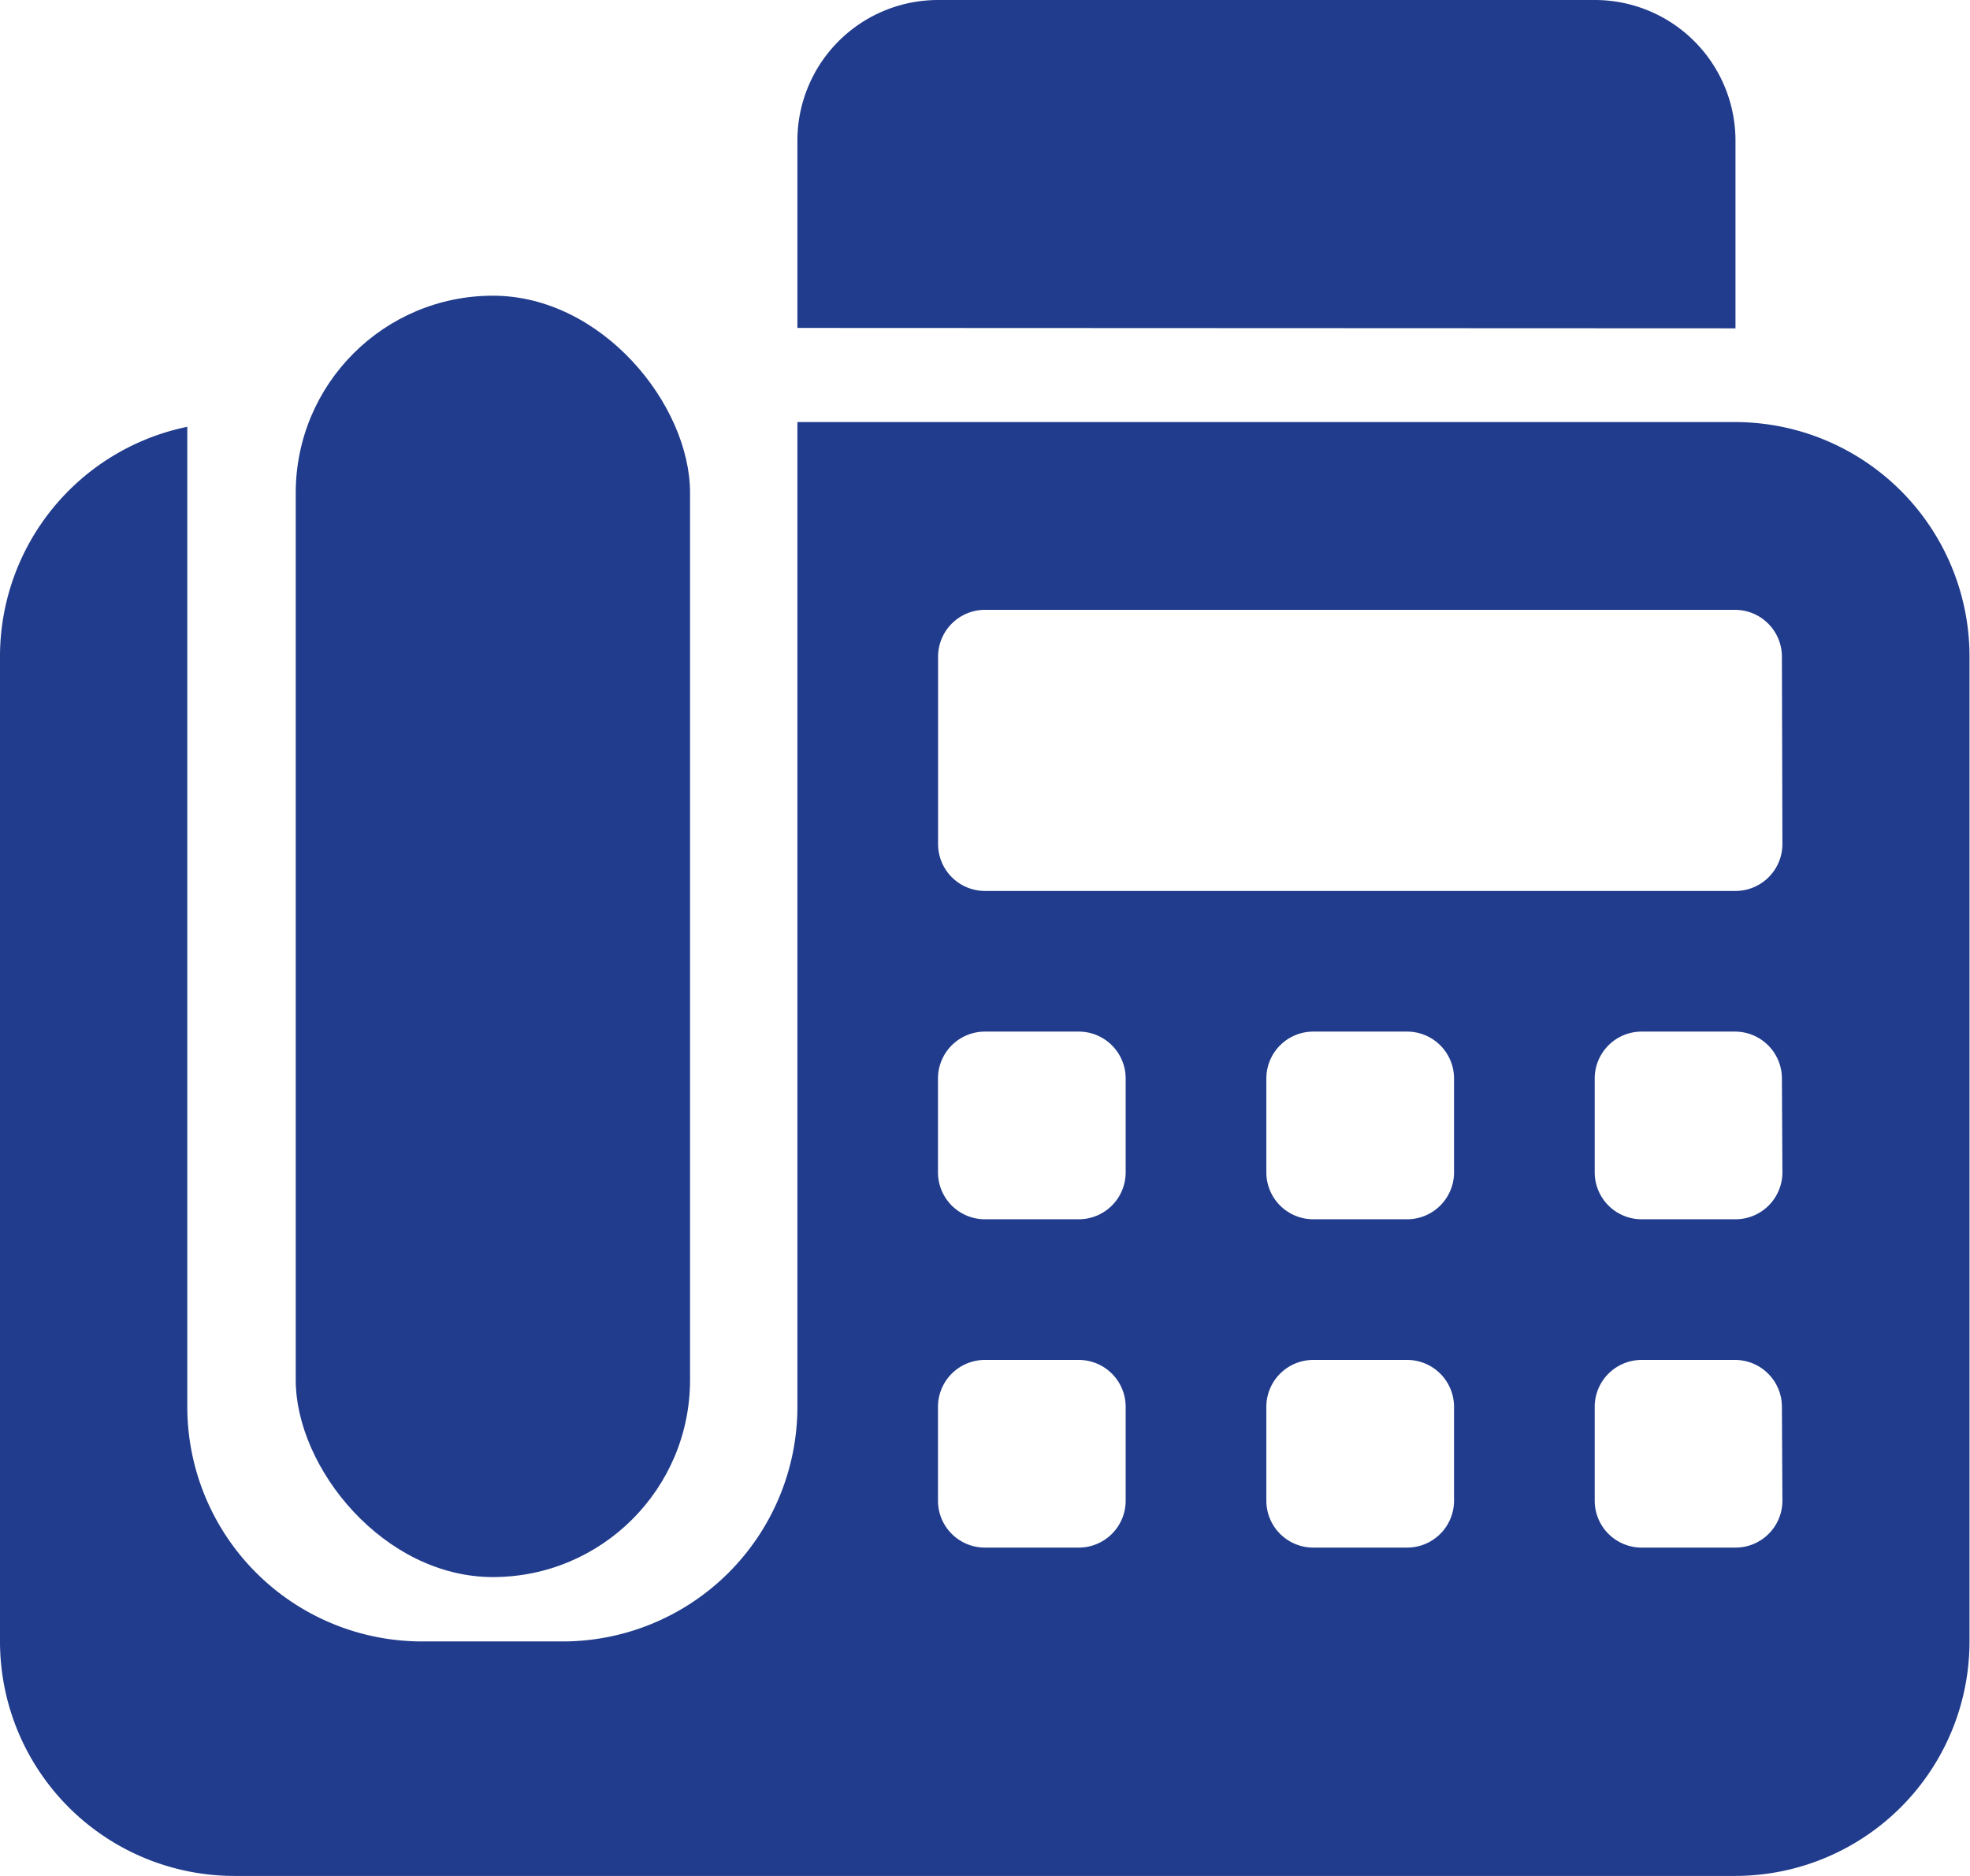
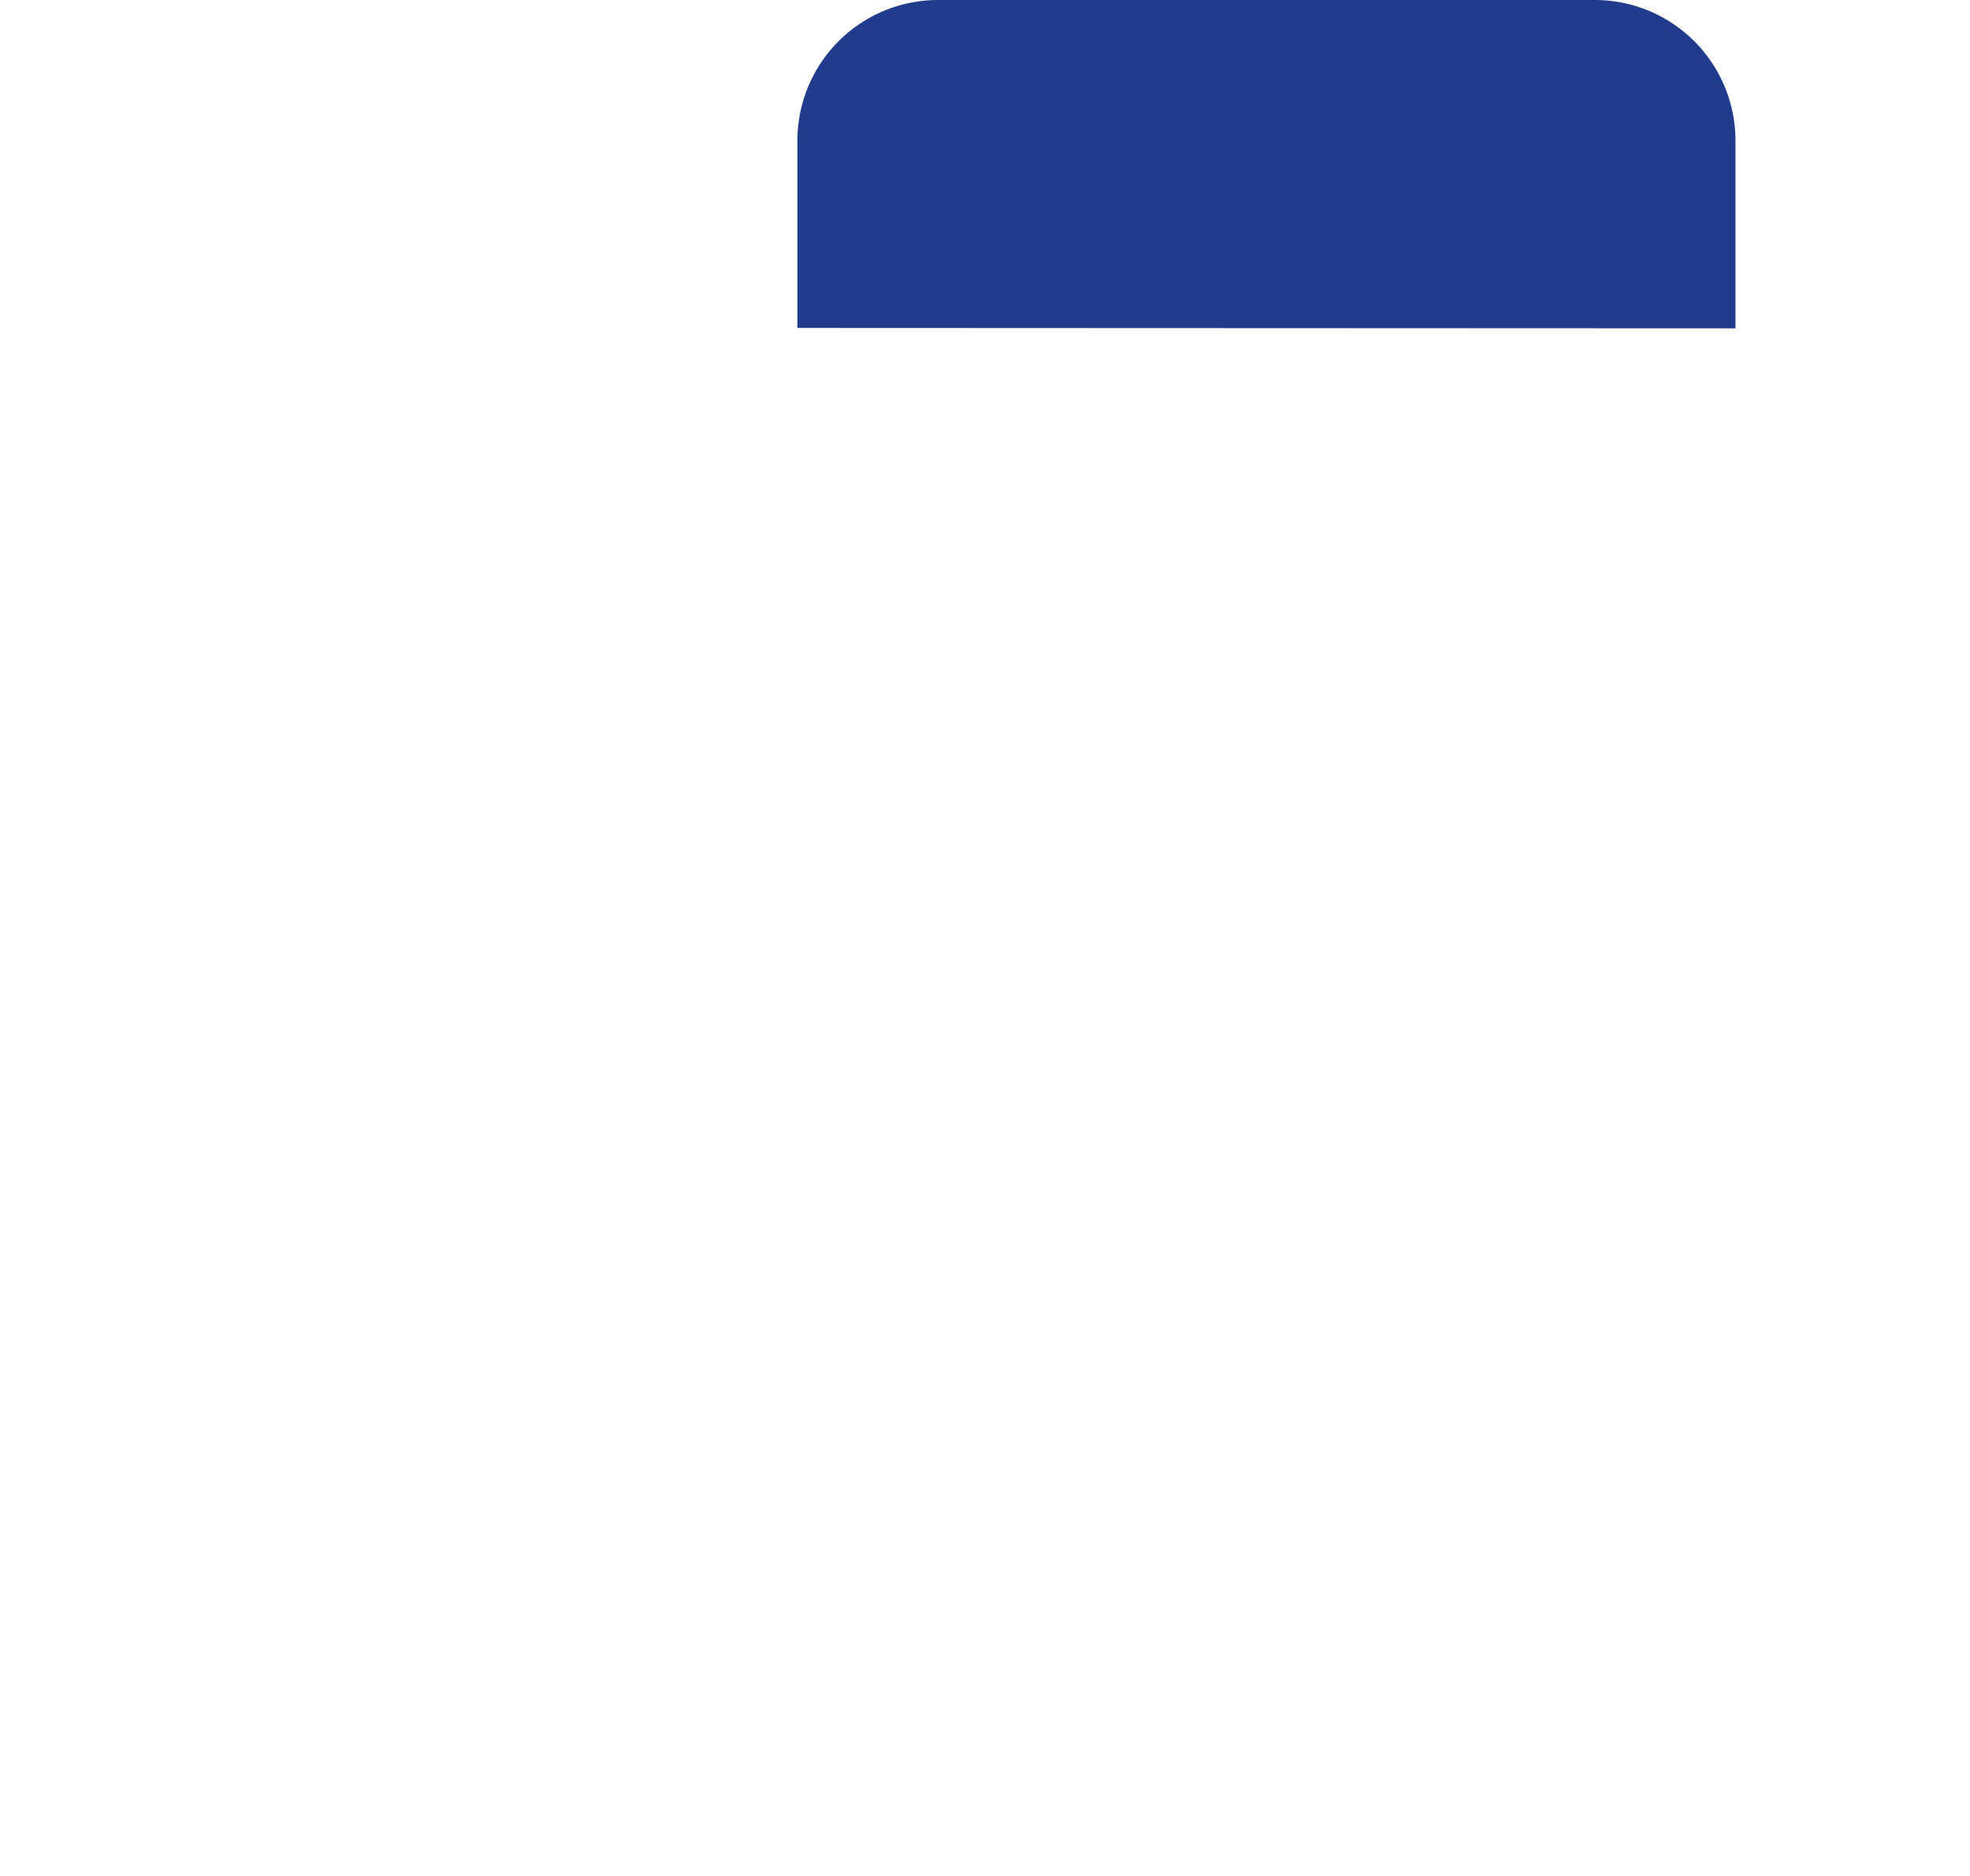
<svg xmlns="http://www.w3.org/2000/svg" width="19.984" height="19.032" viewBox="0 0 19.984 19.032">
  <g id="グループ_414" data-name="グループ 414" transform="translate(-3 -4)">
    <path id="パス_431" data-name="パス 431" d="M29.516,7.331v-1.9A1.427,1.427,0,0,0,28.089,4H21.427A1.427,1.427,0,0,0,20,5.427v1.9Z" transform="translate(-8.911)" fill="#213c8c" />
-     <rect id="長方形_131" data-name="長方形 131" width="4" height="13" rx="2" transform="translate(6 7)" fill="#213c8c" />
-     <path id="パス_432" data-name="パス 432" d="M20.6,13H11.089v9.992A2.382,2.382,0,0,1,8.71,25.371H7.282A2.382,2.382,0,0,1,4.9,22.992V13.048A2.379,2.379,0,0,0,3,15.379v9.992A2.379,2.379,0,0,0,5.379,27.75H20.6a2.379,2.379,0,0,0,2.379-2.379V15.379A2.379,2.379,0,0,0,20.6,13ZM14.419,23.943a.476.476,0,0,1-.476.476h-.952a.476.476,0,0,1-.476-.476v-.952a.476.476,0,0,1,.476-.476h.952a.476.476,0,0,1,.476.476Zm0-3.331a.476.476,0,0,1-.476.476h-.952a.476.476,0,0,1-.476-.476v-.952a.476.476,0,0,1,.476-.476h.952a.476.476,0,0,1,.476.476Zm3.331,3.331a.476.476,0,0,1-.476.476h-.952a.476.476,0,0,1-.476-.476v-.952a.476.476,0,0,1,.476-.476h.952a.476.476,0,0,1,.476.476Zm0-3.331a.476.476,0,0,1-.476.476h-.952a.476.476,0,0,1-.476-.476v-.952a.476.476,0,0,1,.476-.476h.952a.476.476,0,0,1,.476.476Zm3.331,3.331a.476.476,0,0,1-.476.476h-.952a.476.476,0,0,1-.476-.476v-.952a.476.476,0,0,1,.476-.476H20.6a.476.476,0,0,1,.476.476Zm0-3.331a.476.476,0,0,1-.476.476h-.952a.476.476,0,0,1-.476-.476v-.952a.476.476,0,0,1,.476-.476H20.6a.476.476,0,0,1,.476.476Zm0-3.331a.476.476,0,0,1-.476.476H12.992a.476.476,0,0,1-.476-.476v-1.9a.476.476,0,0,1,.476-.476H20.6a.476.476,0,0,1,.476.476Z" transform="translate(0 -4.718)" fill="#213c8c" />
  </g>
</svg>